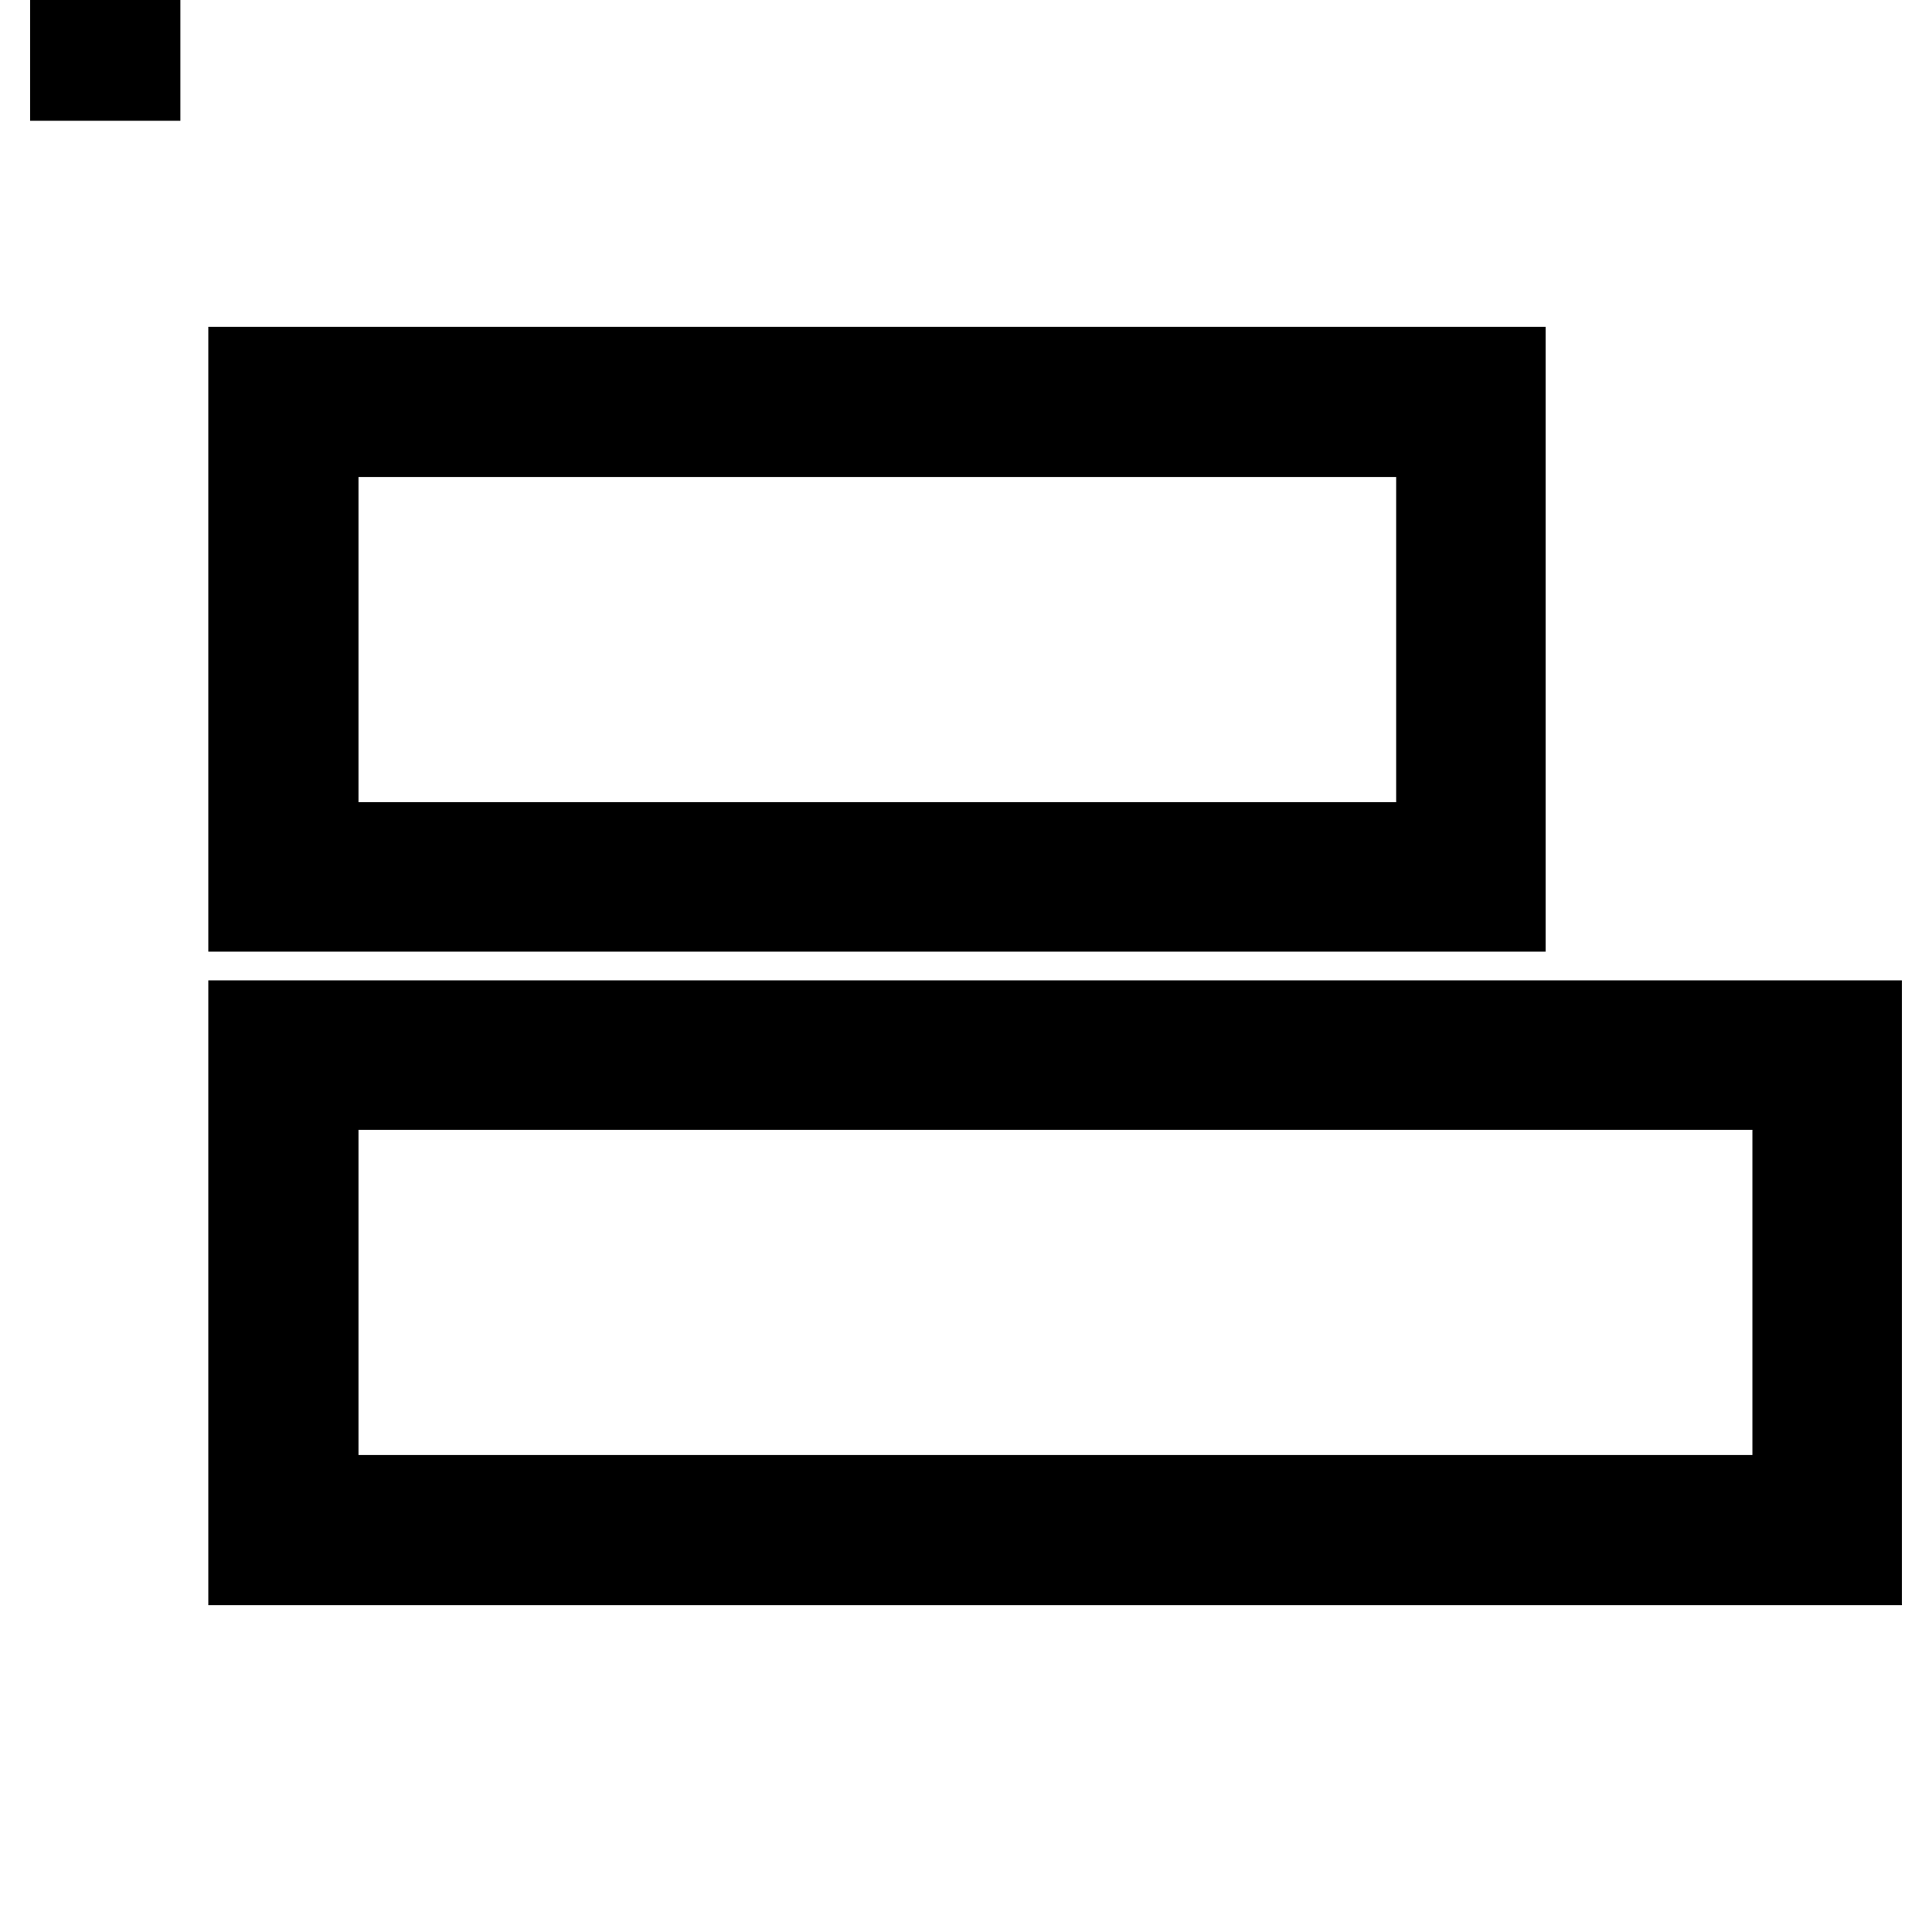
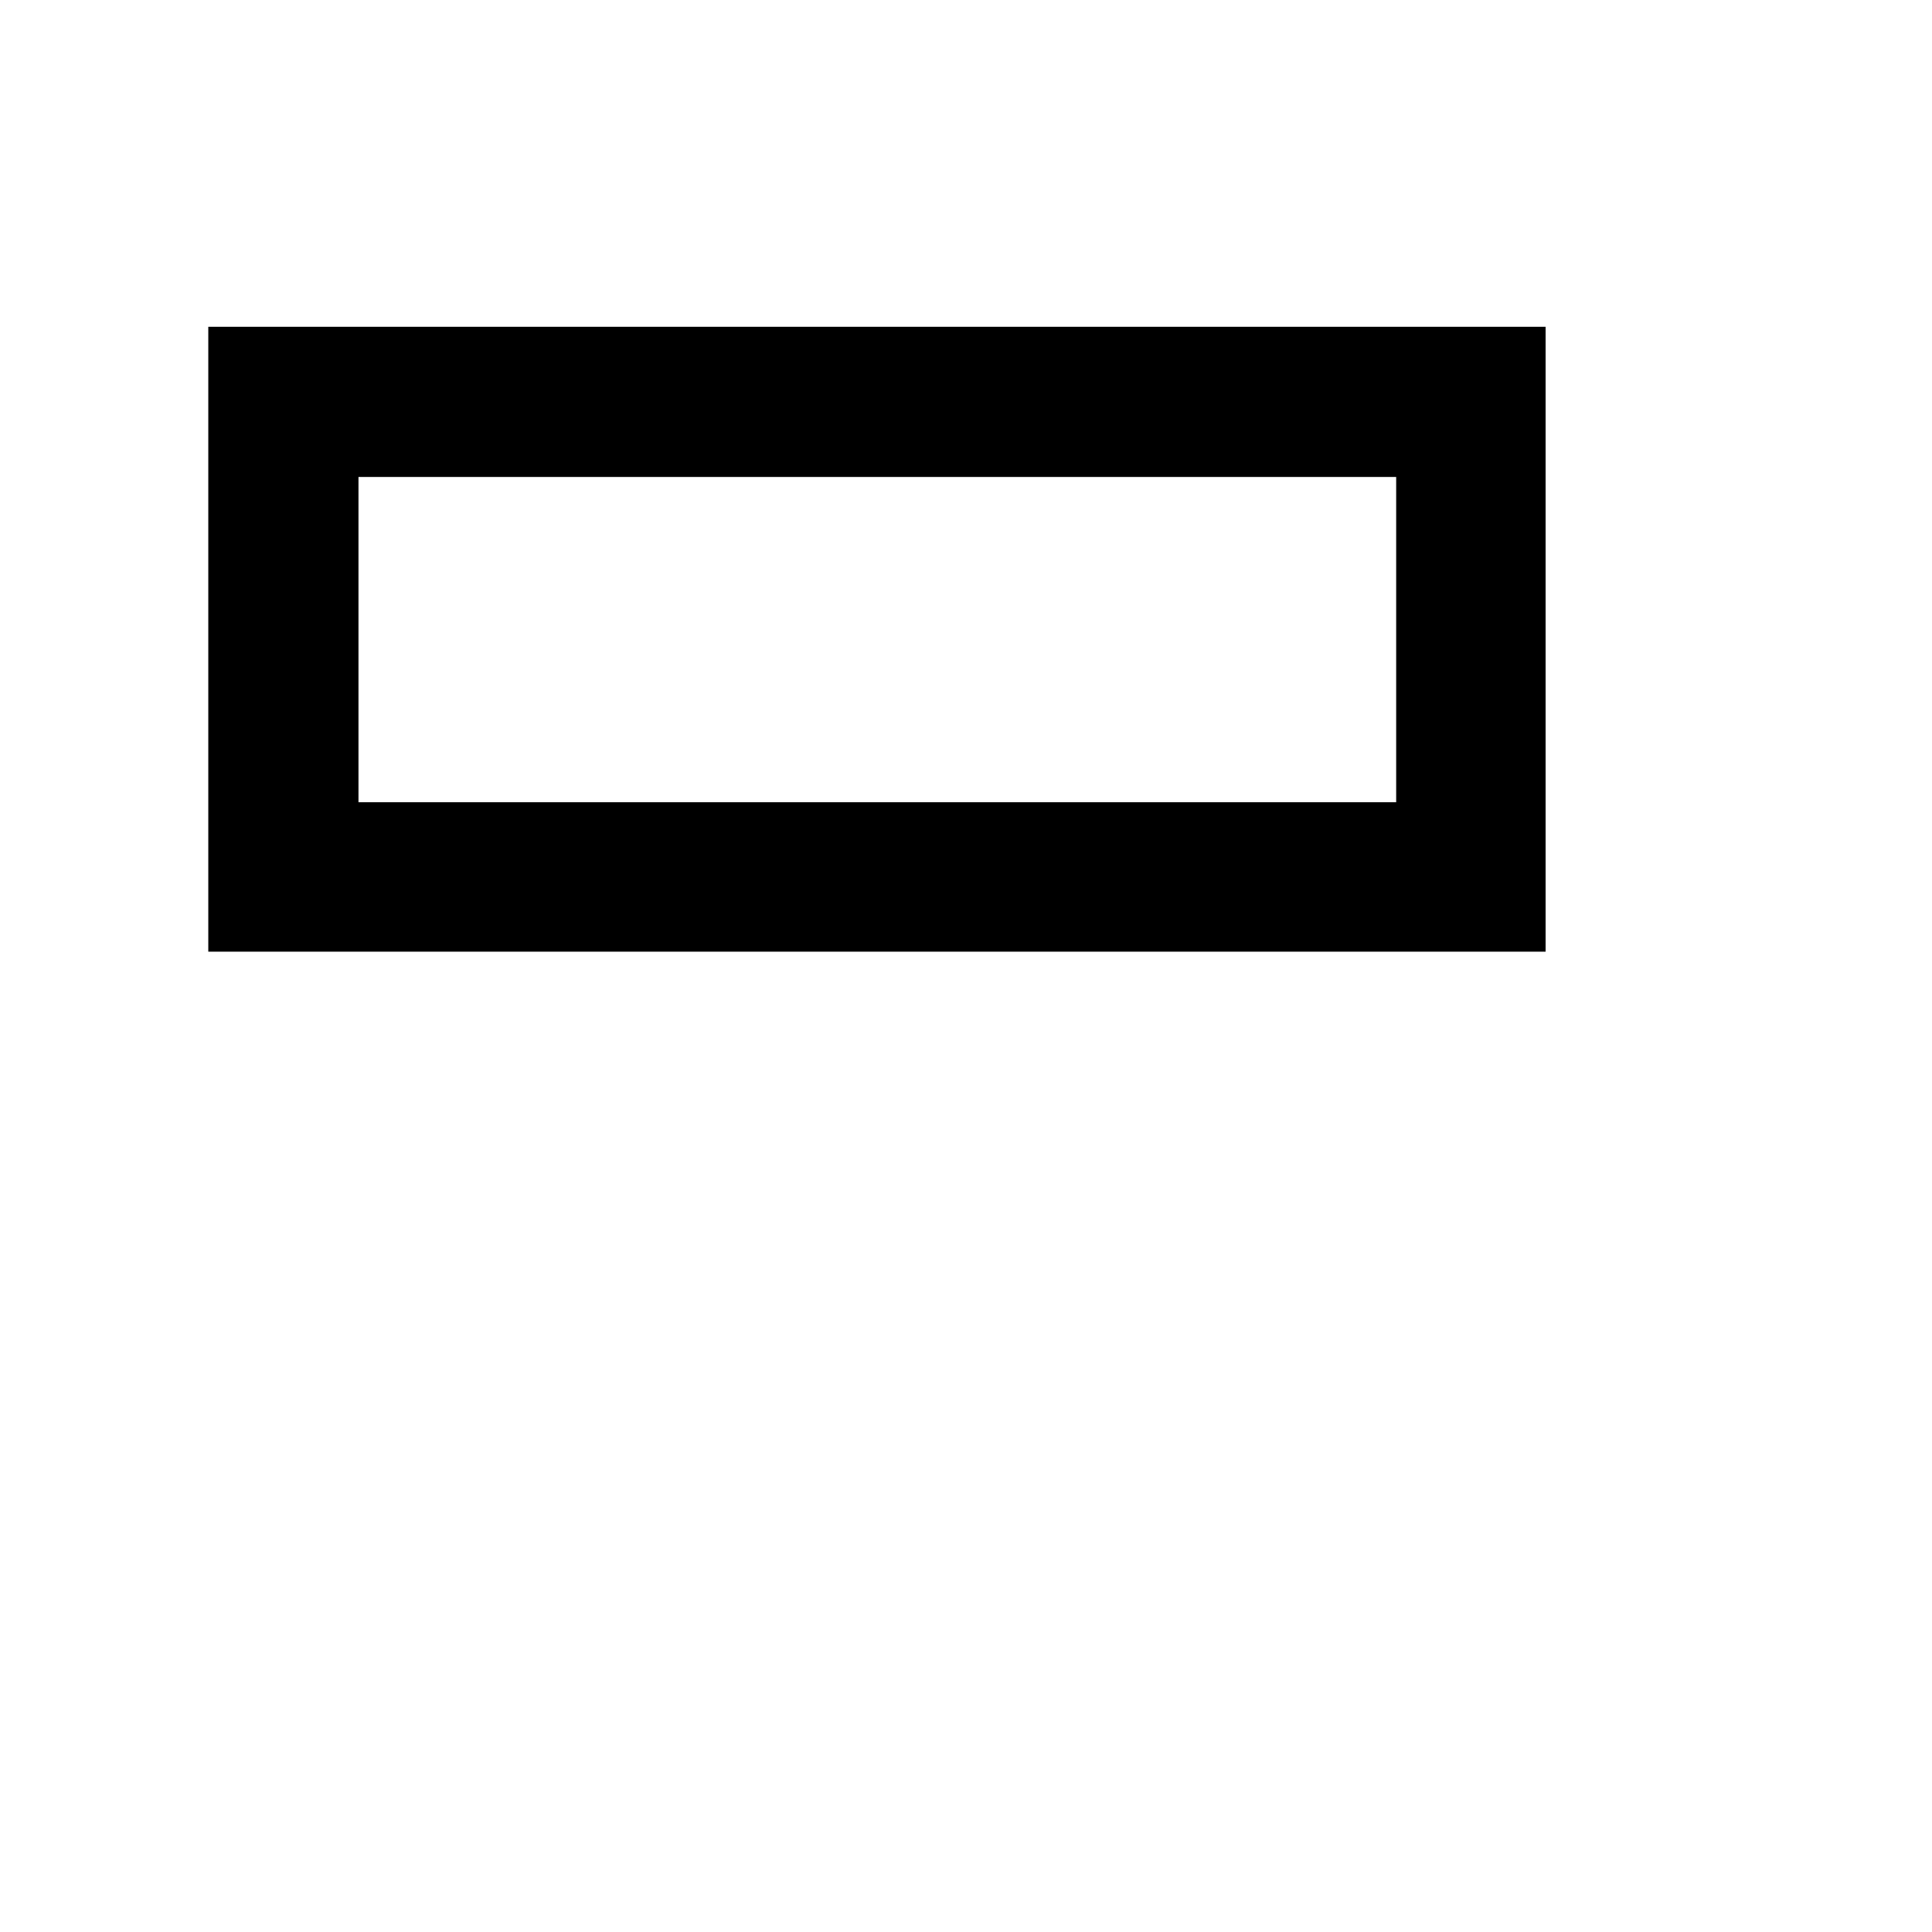
<svg xmlns="http://www.w3.org/2000/svg" version="1.1" x="0px" y="0px" viewBox="0 0 256 256" enable-background="new 0 0 256 256" xml:space="preserve">
  <g>
    <g>
-       <path stroke-width="12" fill-opacity="0" stroke="#000000" d="M10 2.1h7.9v7.9h-7.9z" />
-       <path stroke-width="12" fill-opacity="0" stroke="#000000" d="M246,135.9H33.6v70.8H246V135.9z M238.1,198.8H41.5v-55.1h196.7V198.8z" />
      <path stroke-width="12" fill-opacity="0" stroke="#000000" d="M33.6,49.3v70.8h165.2V49.3H33.6z M190.9,112.3H41.5V57.2h149.5V112.3z" />
    </g>
  </g>
</svg>